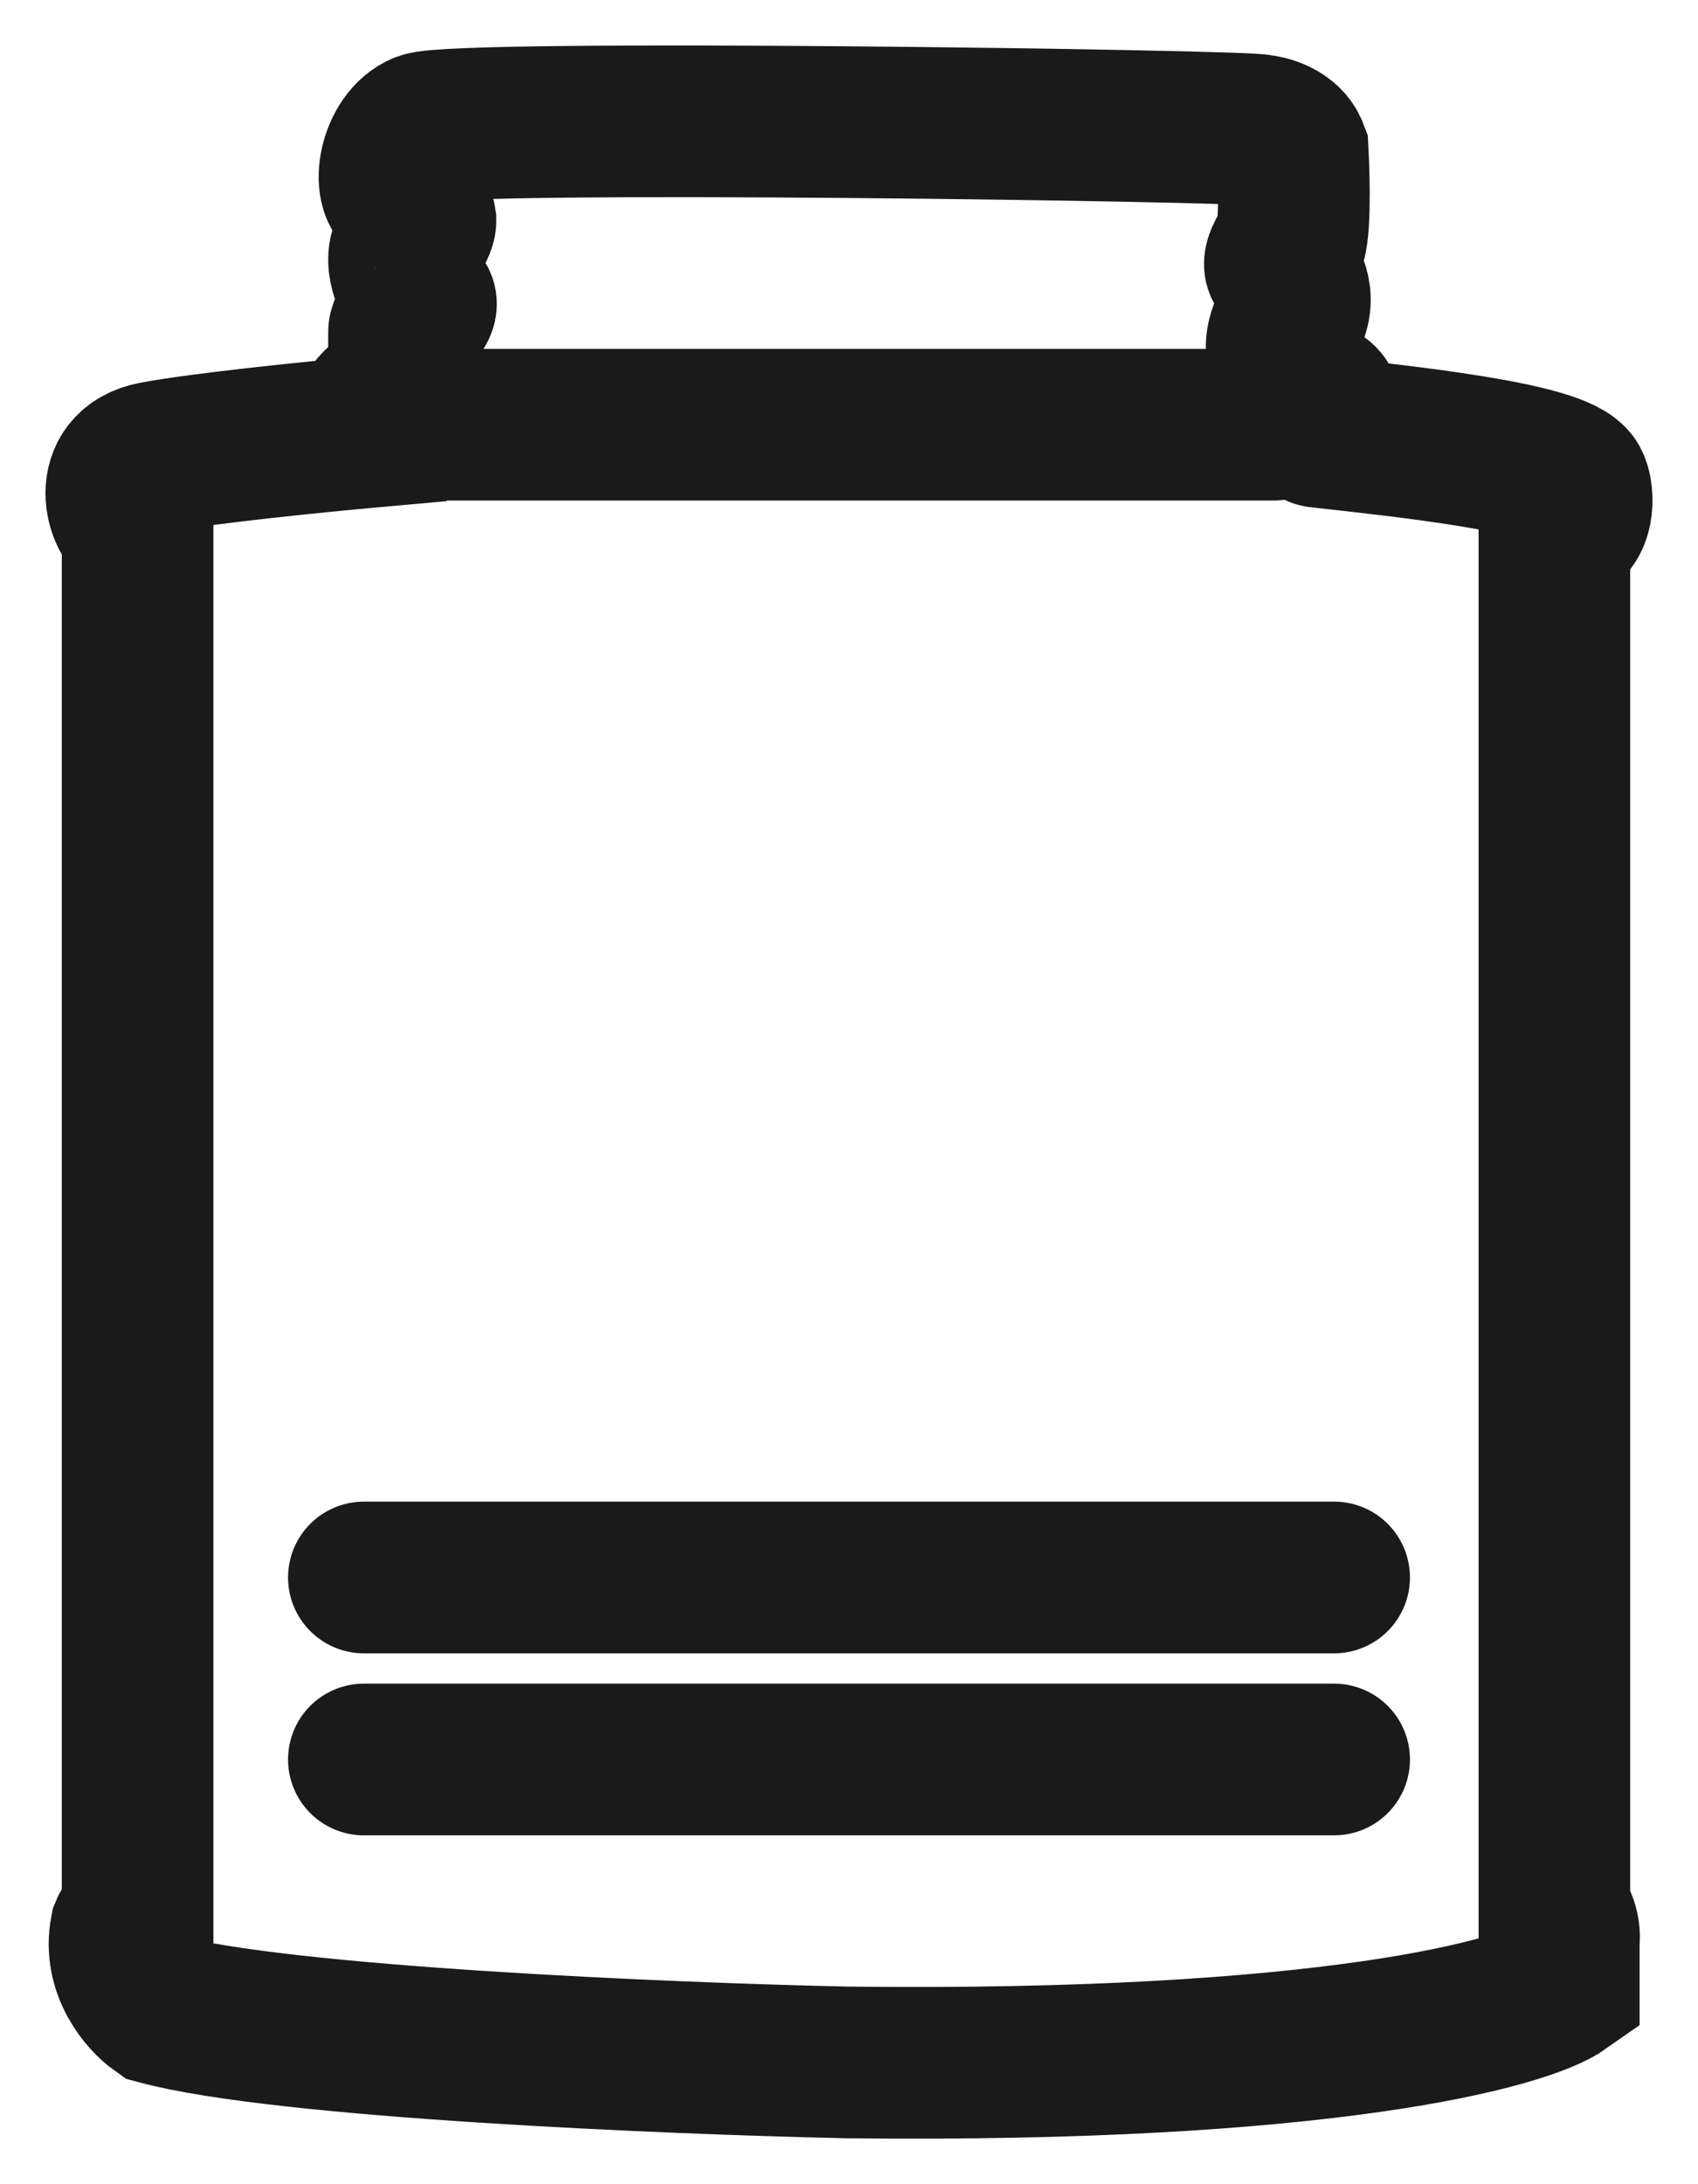
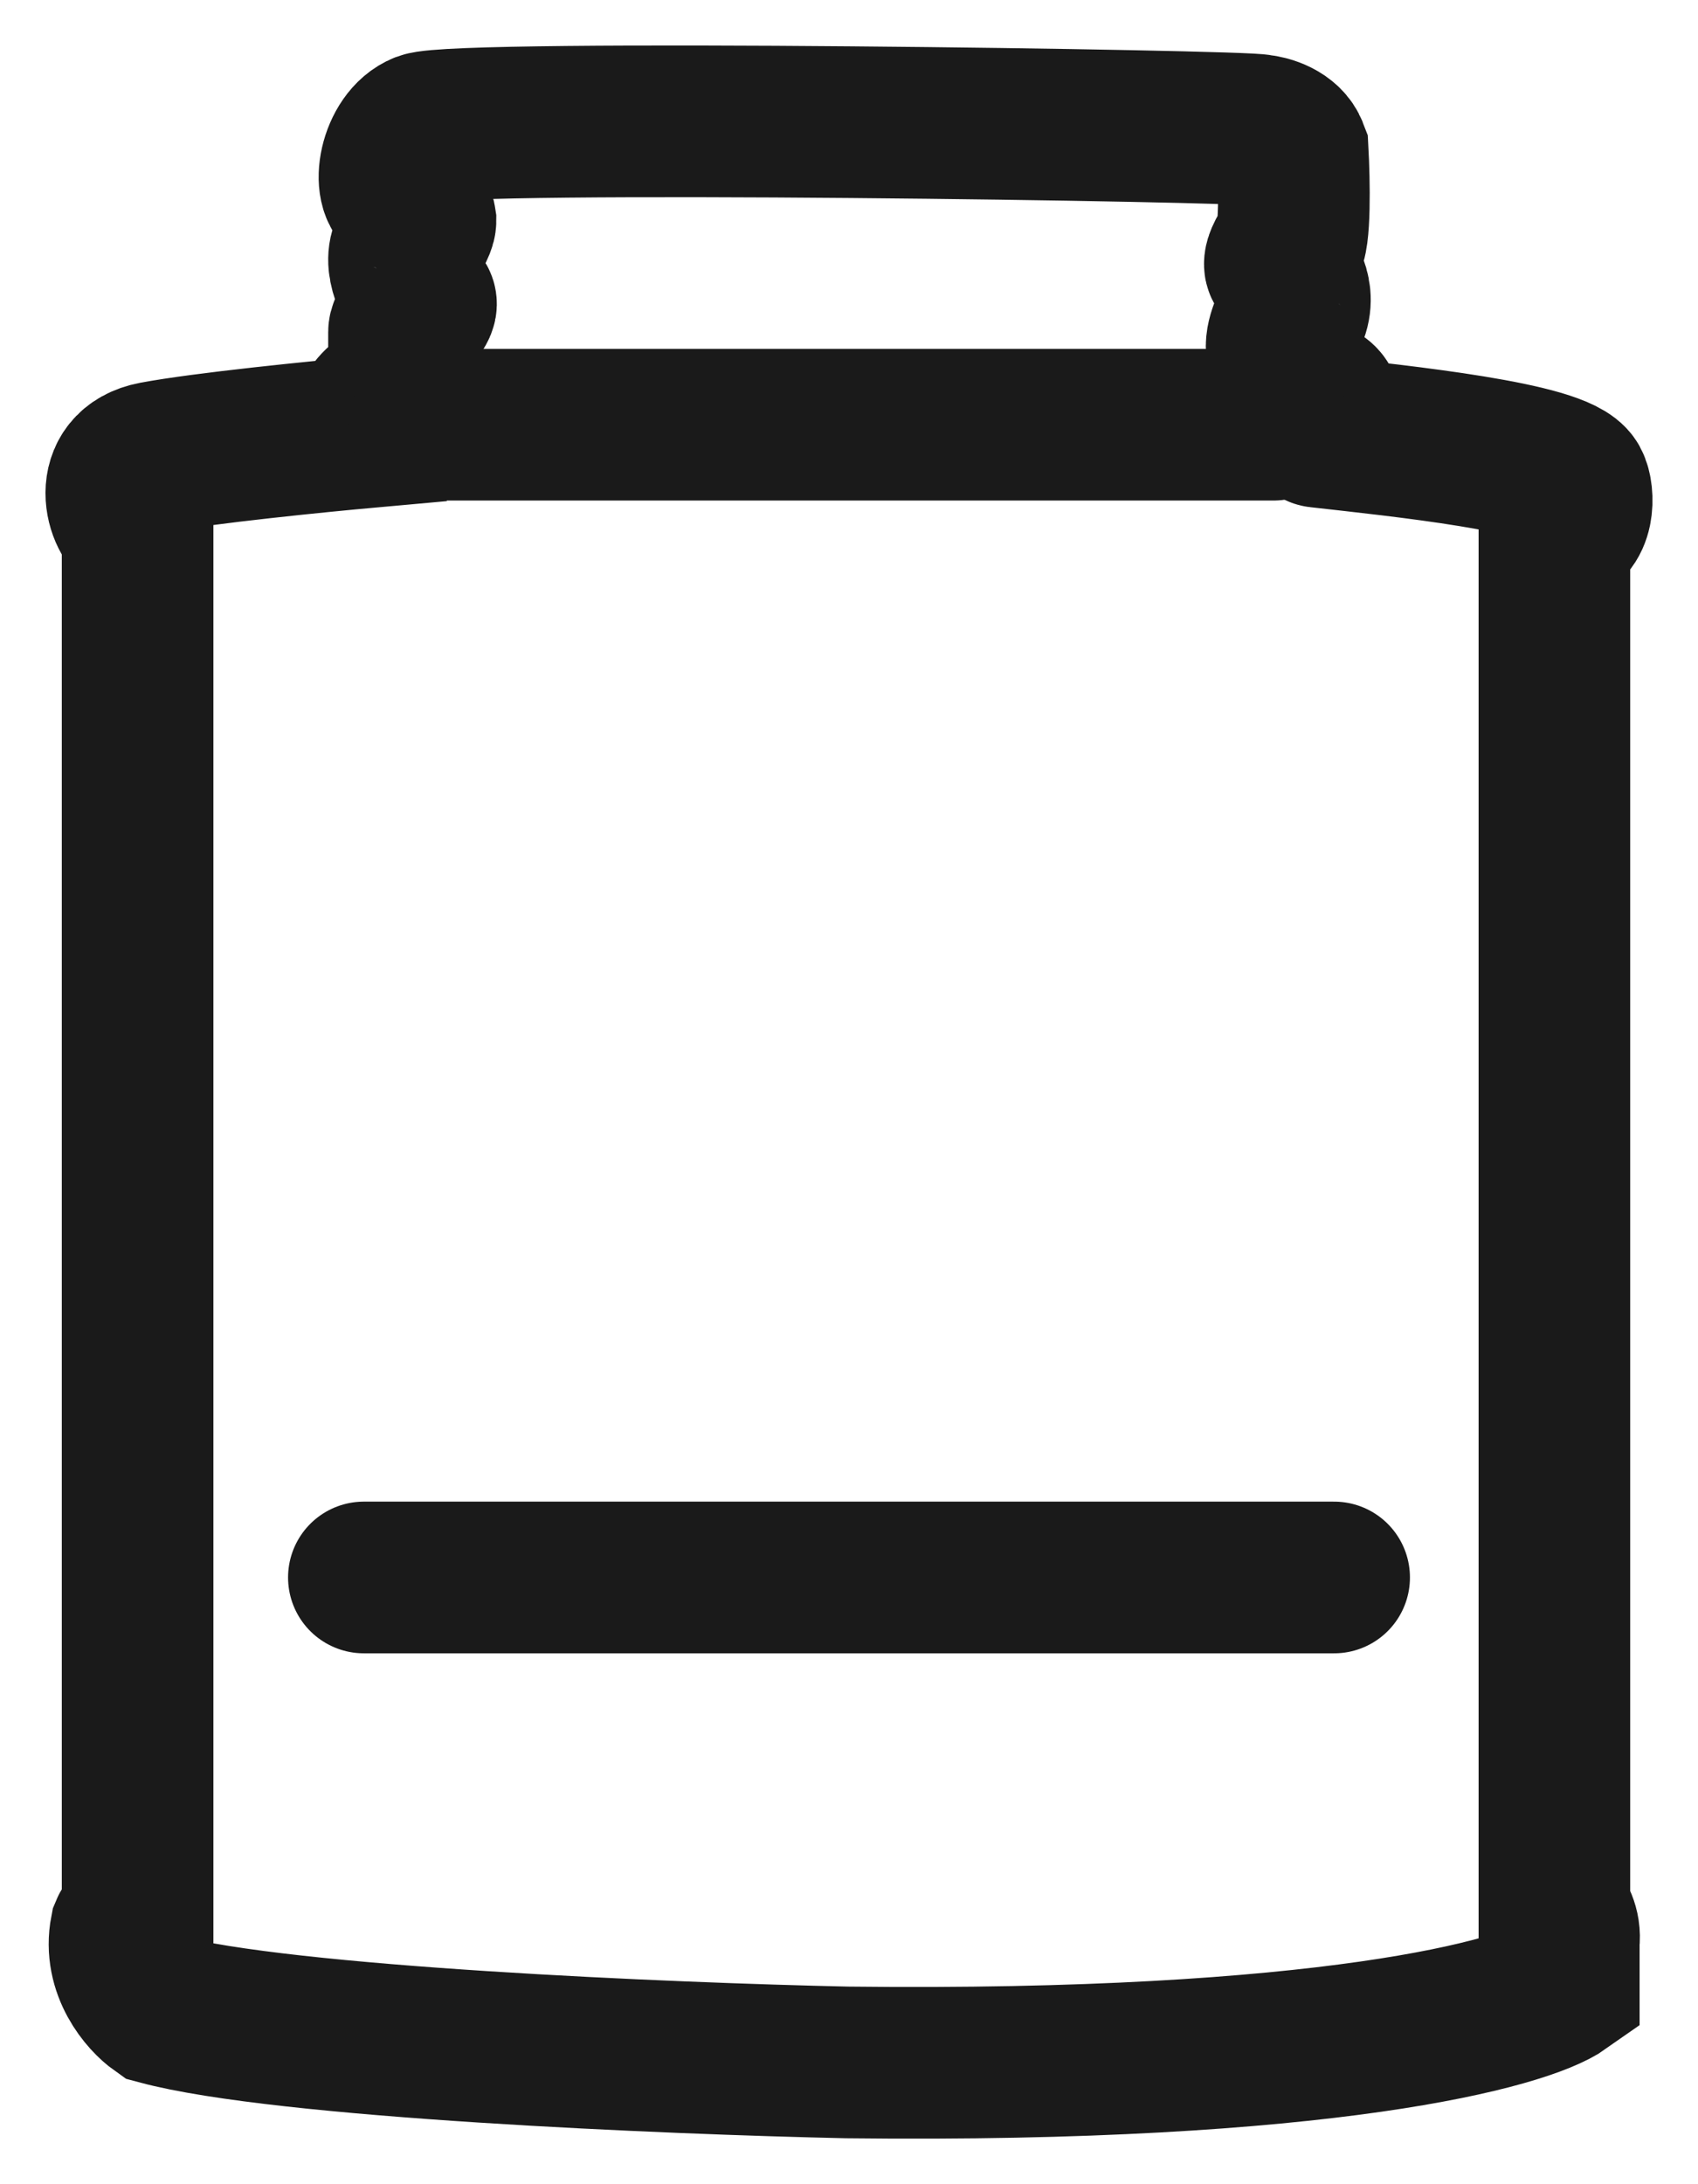
<svg xmlns="http://www.w3.org/2000/svg" width="28" height="36" viewBox="0 0 28 36" fill="none">
  <path d="M2.269 8.761V31.623C2.191 31.623 2.101 31.751 2.075 31.814C1.95 32.457 2.386 32.949 2.619 33.114C4.672 33.665 11.041 33.93 13.97 33.993C21.869 34.085 25.139 33.191 25.787 32.732V32.005C25.818 31.761 25.697 31.572 25.632 31.509V31.241V8.761C26.059 8.723 26.039 8.132 25.943 7.959C25.709 7.538 23.105 7.27 21.744 7.117C21.633 7.105 21.861 6.85 21.861 6.773C21.861 6.465 21.511 6.506 21.278 6.506C21.091 6.506 21.294 5.986 21.2 5.894C21.045 5.741 21.2 5.397 21.278 5.244C21.488 4.83 21.2 4.492 21.122 4.403C21.06 4.342 21.174 4.148 21.239 4.059C21.363 3.967 21.343 2.976 21.317 2.492C21.224 2.247 20.915 2.16 20.773 2.147C20.617 2.071 7.556 1.88 6.973 2.109C6.506 2.293 6.361 3.138 6.662 3.256C6.856 3.333 6.921 3.549 6.934 3.638C6.934 3.73 6.804 3.932 6.74 4.021C6.522 4.327 6.817 4.785 6.934 4.977C7 5.085 6.662 5.321 6.662 5.474V6.468C6.382 6.468 6.182 6.697 6.118 6.812V7.117C5.262 7.194 3.35 7.385 2.541 7.538C1.733 7.691 1.997 8.57 2.269 8.685V8.761Z" stroke="#1A1A1A" stroke-width="2.5" />
  <path d="M7 7L21 7" stroke="#1A1A1A" stroke-width="2.5" stroke-linecap="round" />
-   <path d="M6 29L22 29" stroke="#1A1A1A" stroke-width="2.5" stroke-linecap="round" />
  <path d="M6 26L22 26" stroke="#1A1A1A" stroke-width="2.5" stroke-linecap="round" />
</svg>